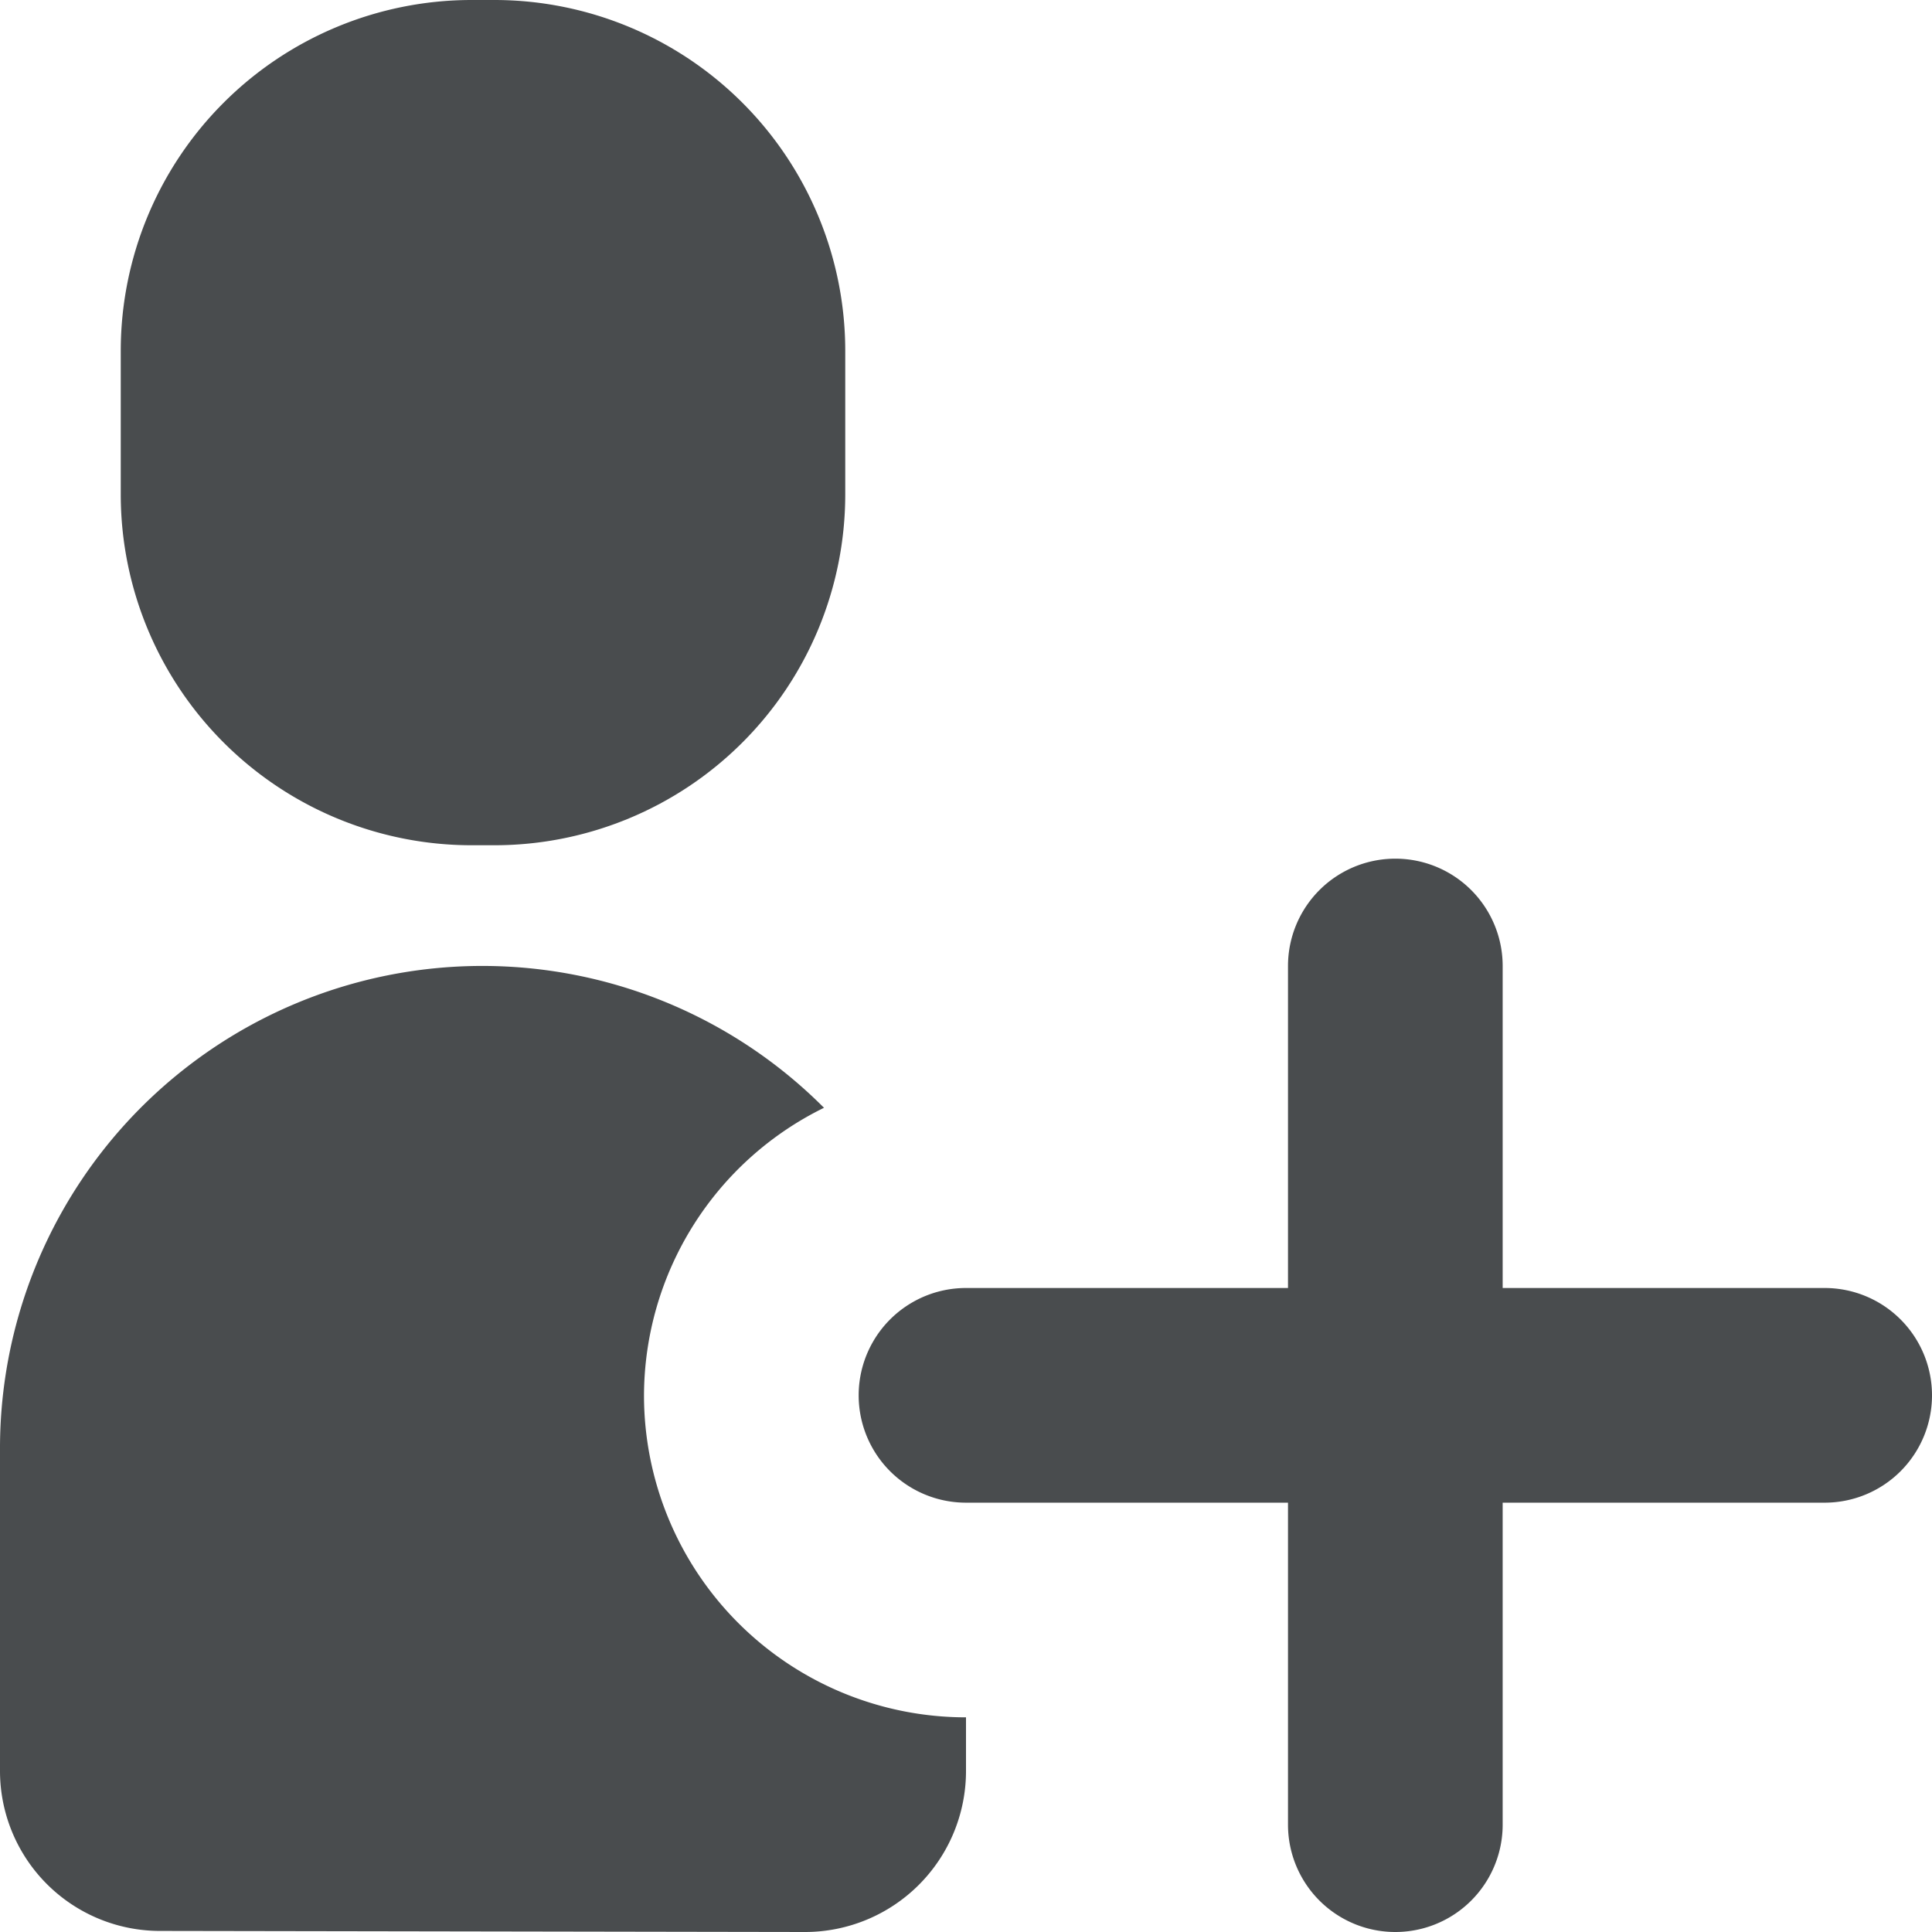
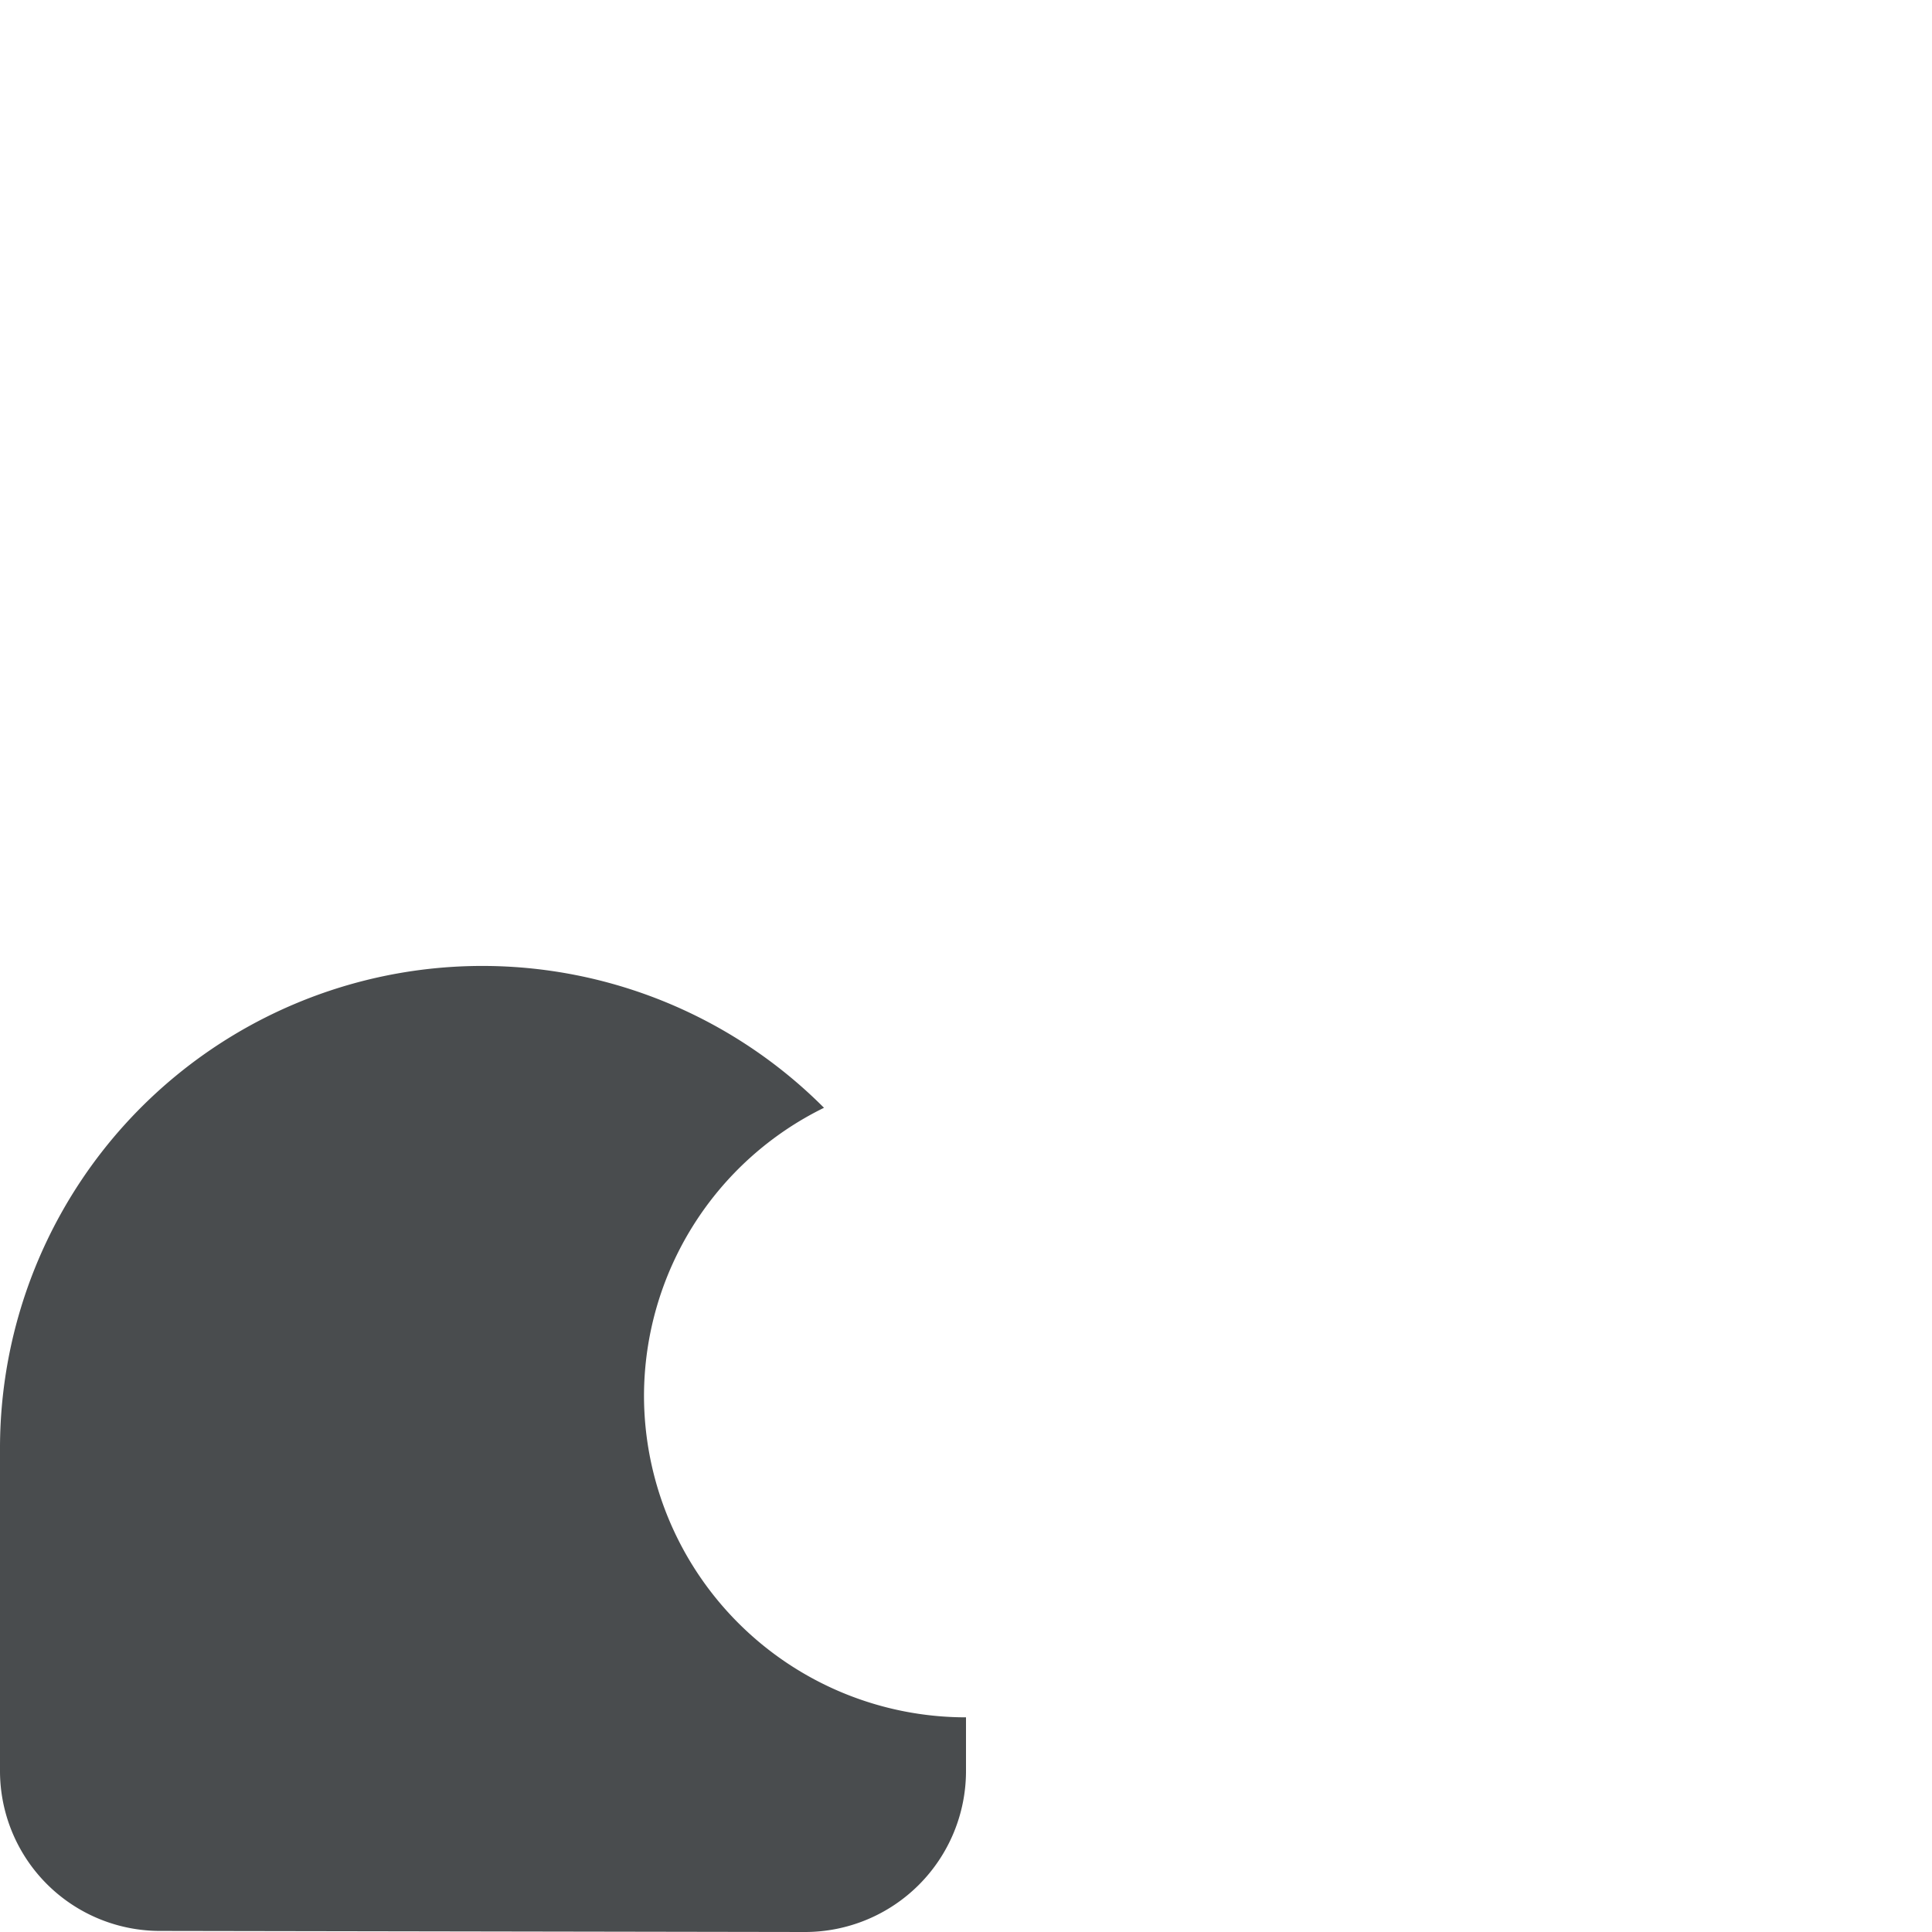
<svg xmlns="http://www.w3.org/2000/svg" width="800px" height="800px" viewBox="0 0 18 18" mirror-in-rtl="true">
-   <path fill="#494c4e" d="M4.614 0h-.228a3.27 3.27 0 0 0-3.261 3.261v1.353a3.27 3.27 0 0 0 3.261 3.261h.228a3.27 3.27 0 0 0 3.261-3.261V3.261A3.27 3.27 0 0 0 4.614 0zM18 13a1 1 0 0 1-1 1h-3v3a1 1 0 0 1-2 0v-3H9a1 1 0 0 1 0-2h3V9a1 1 0 0 1 2 0v3h3a1 1 0 0 1 1 1z" />
  <path fill="#494c4e" d="M6 13a2.994 2.994 0 0 1 1.677-2.679A4.494 4.494 0 0 0 0 13.5v3a1.491 1.491 0 0 0 1.5 1.49l6 .01A1.5 1.5 0 0 0 9 16.5V16a3 3 0 0 1-3-3z" />
</svg>